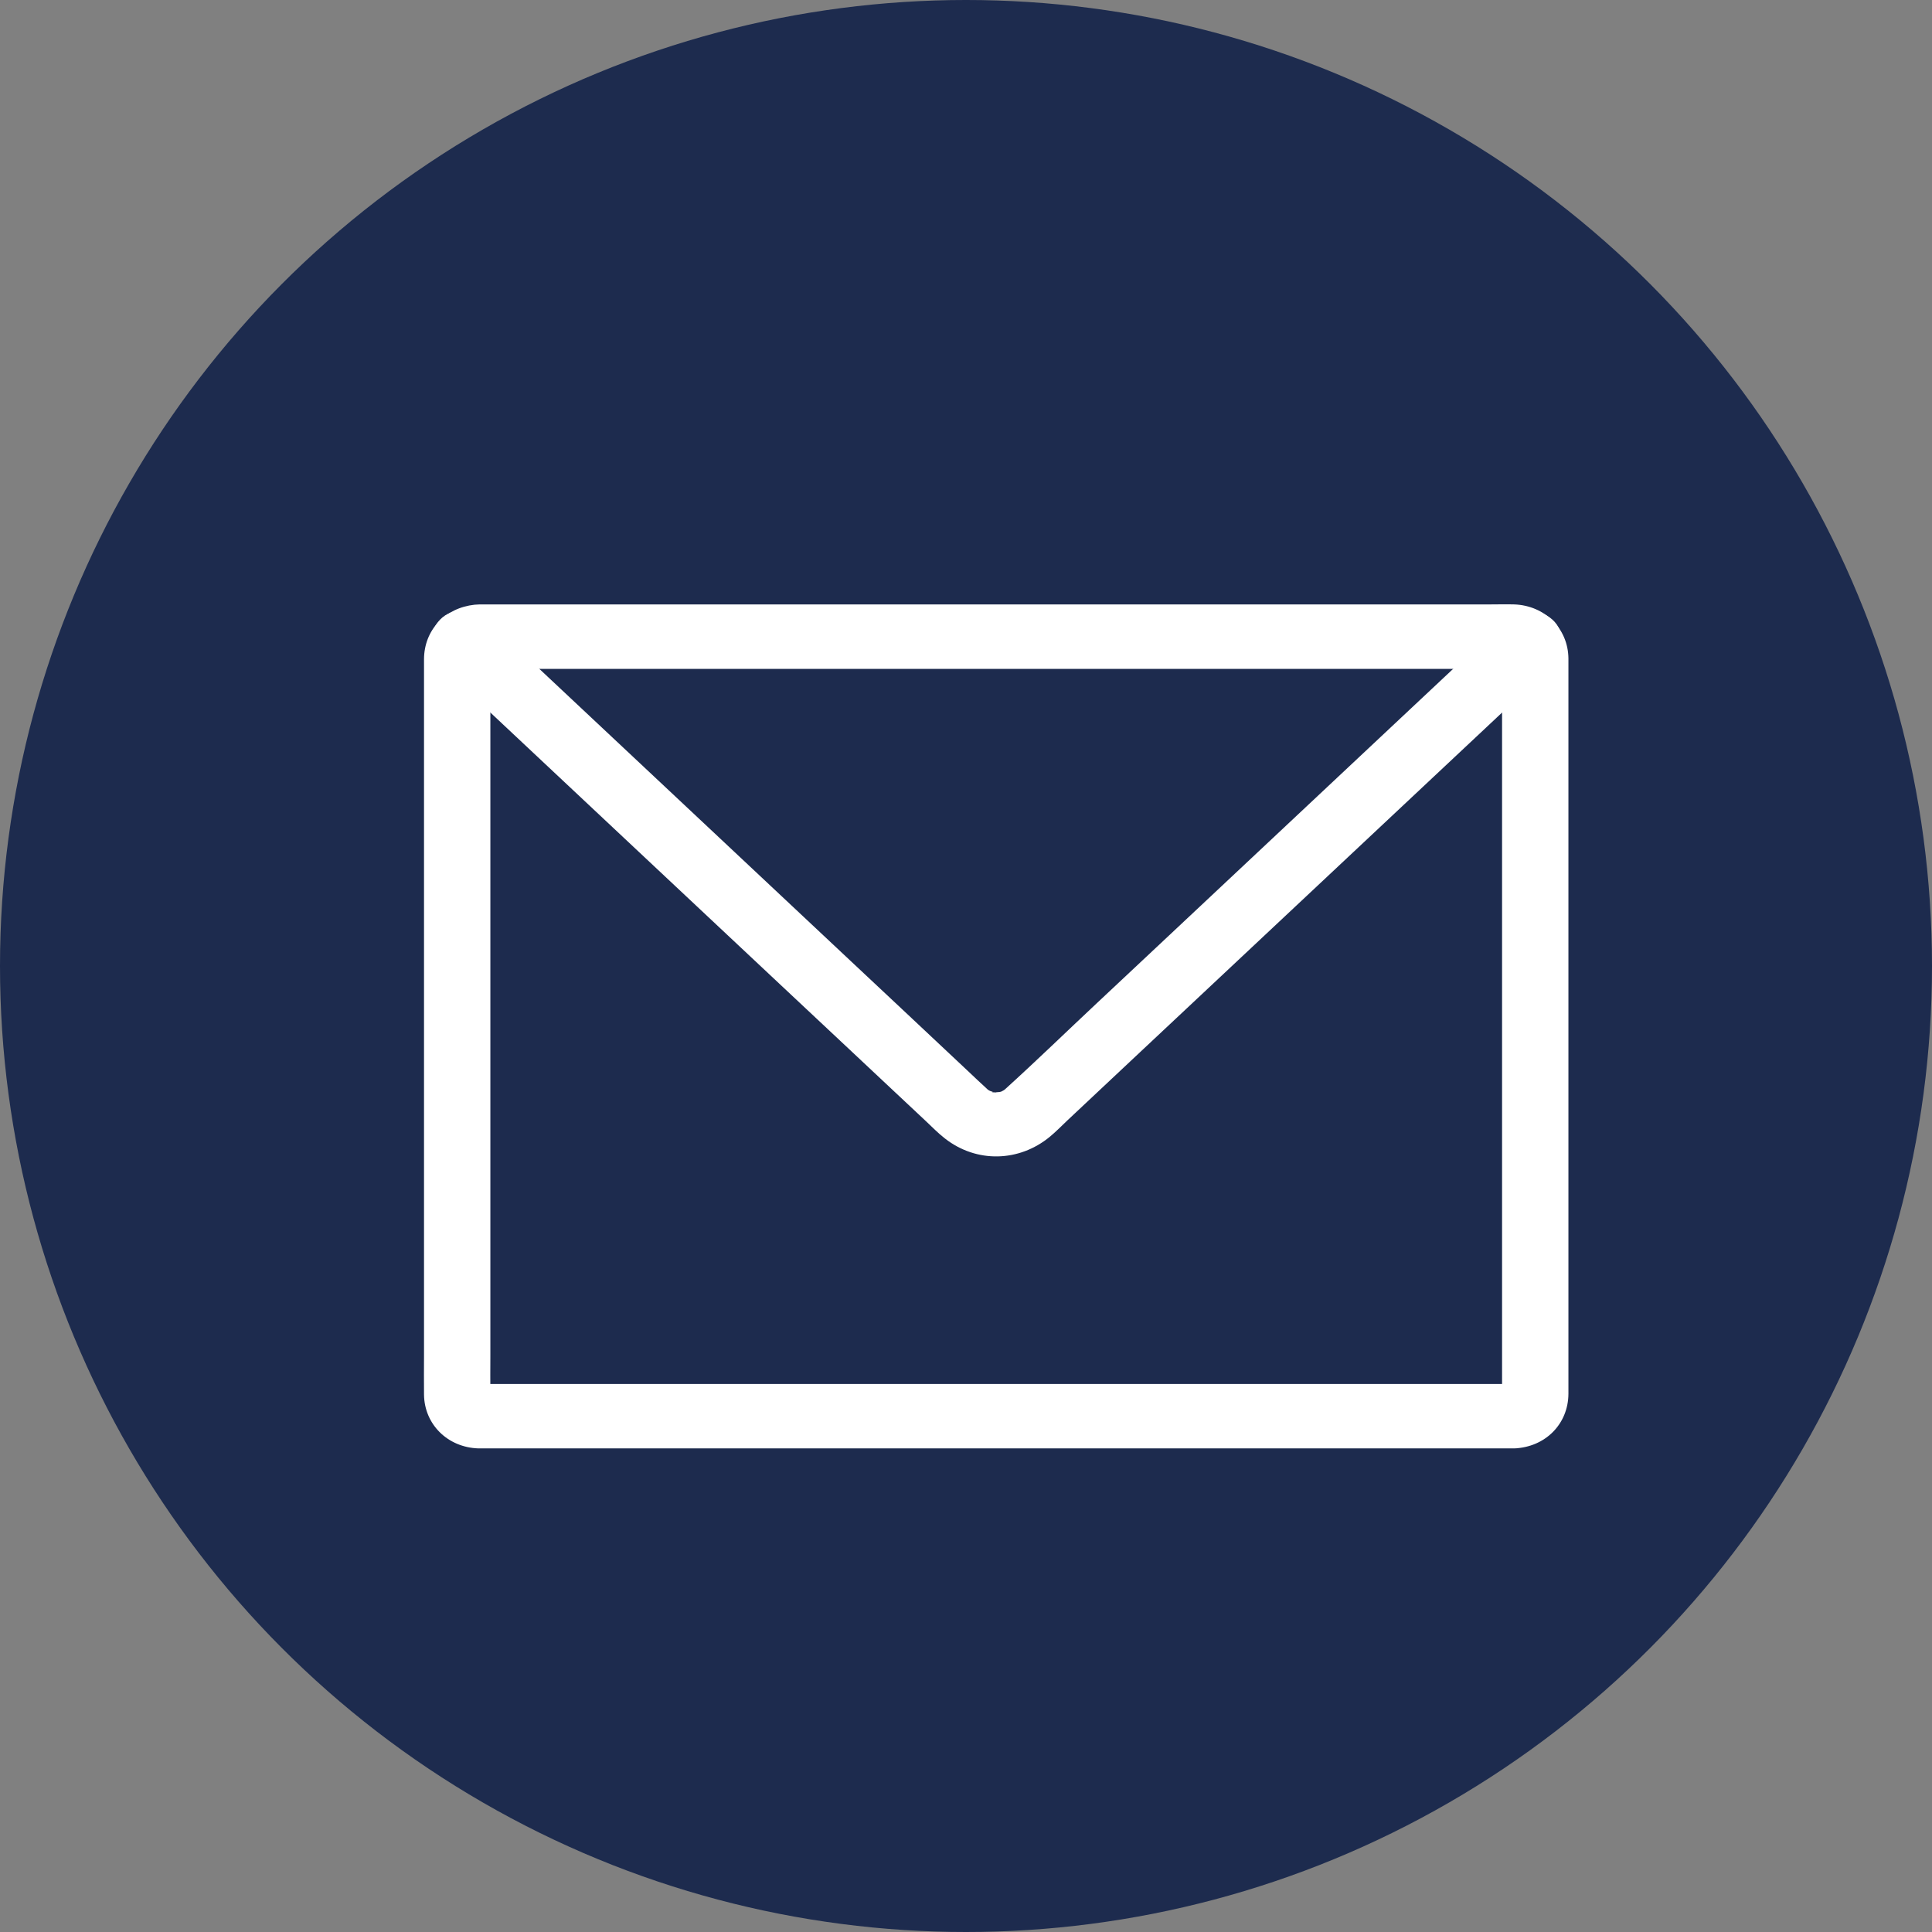
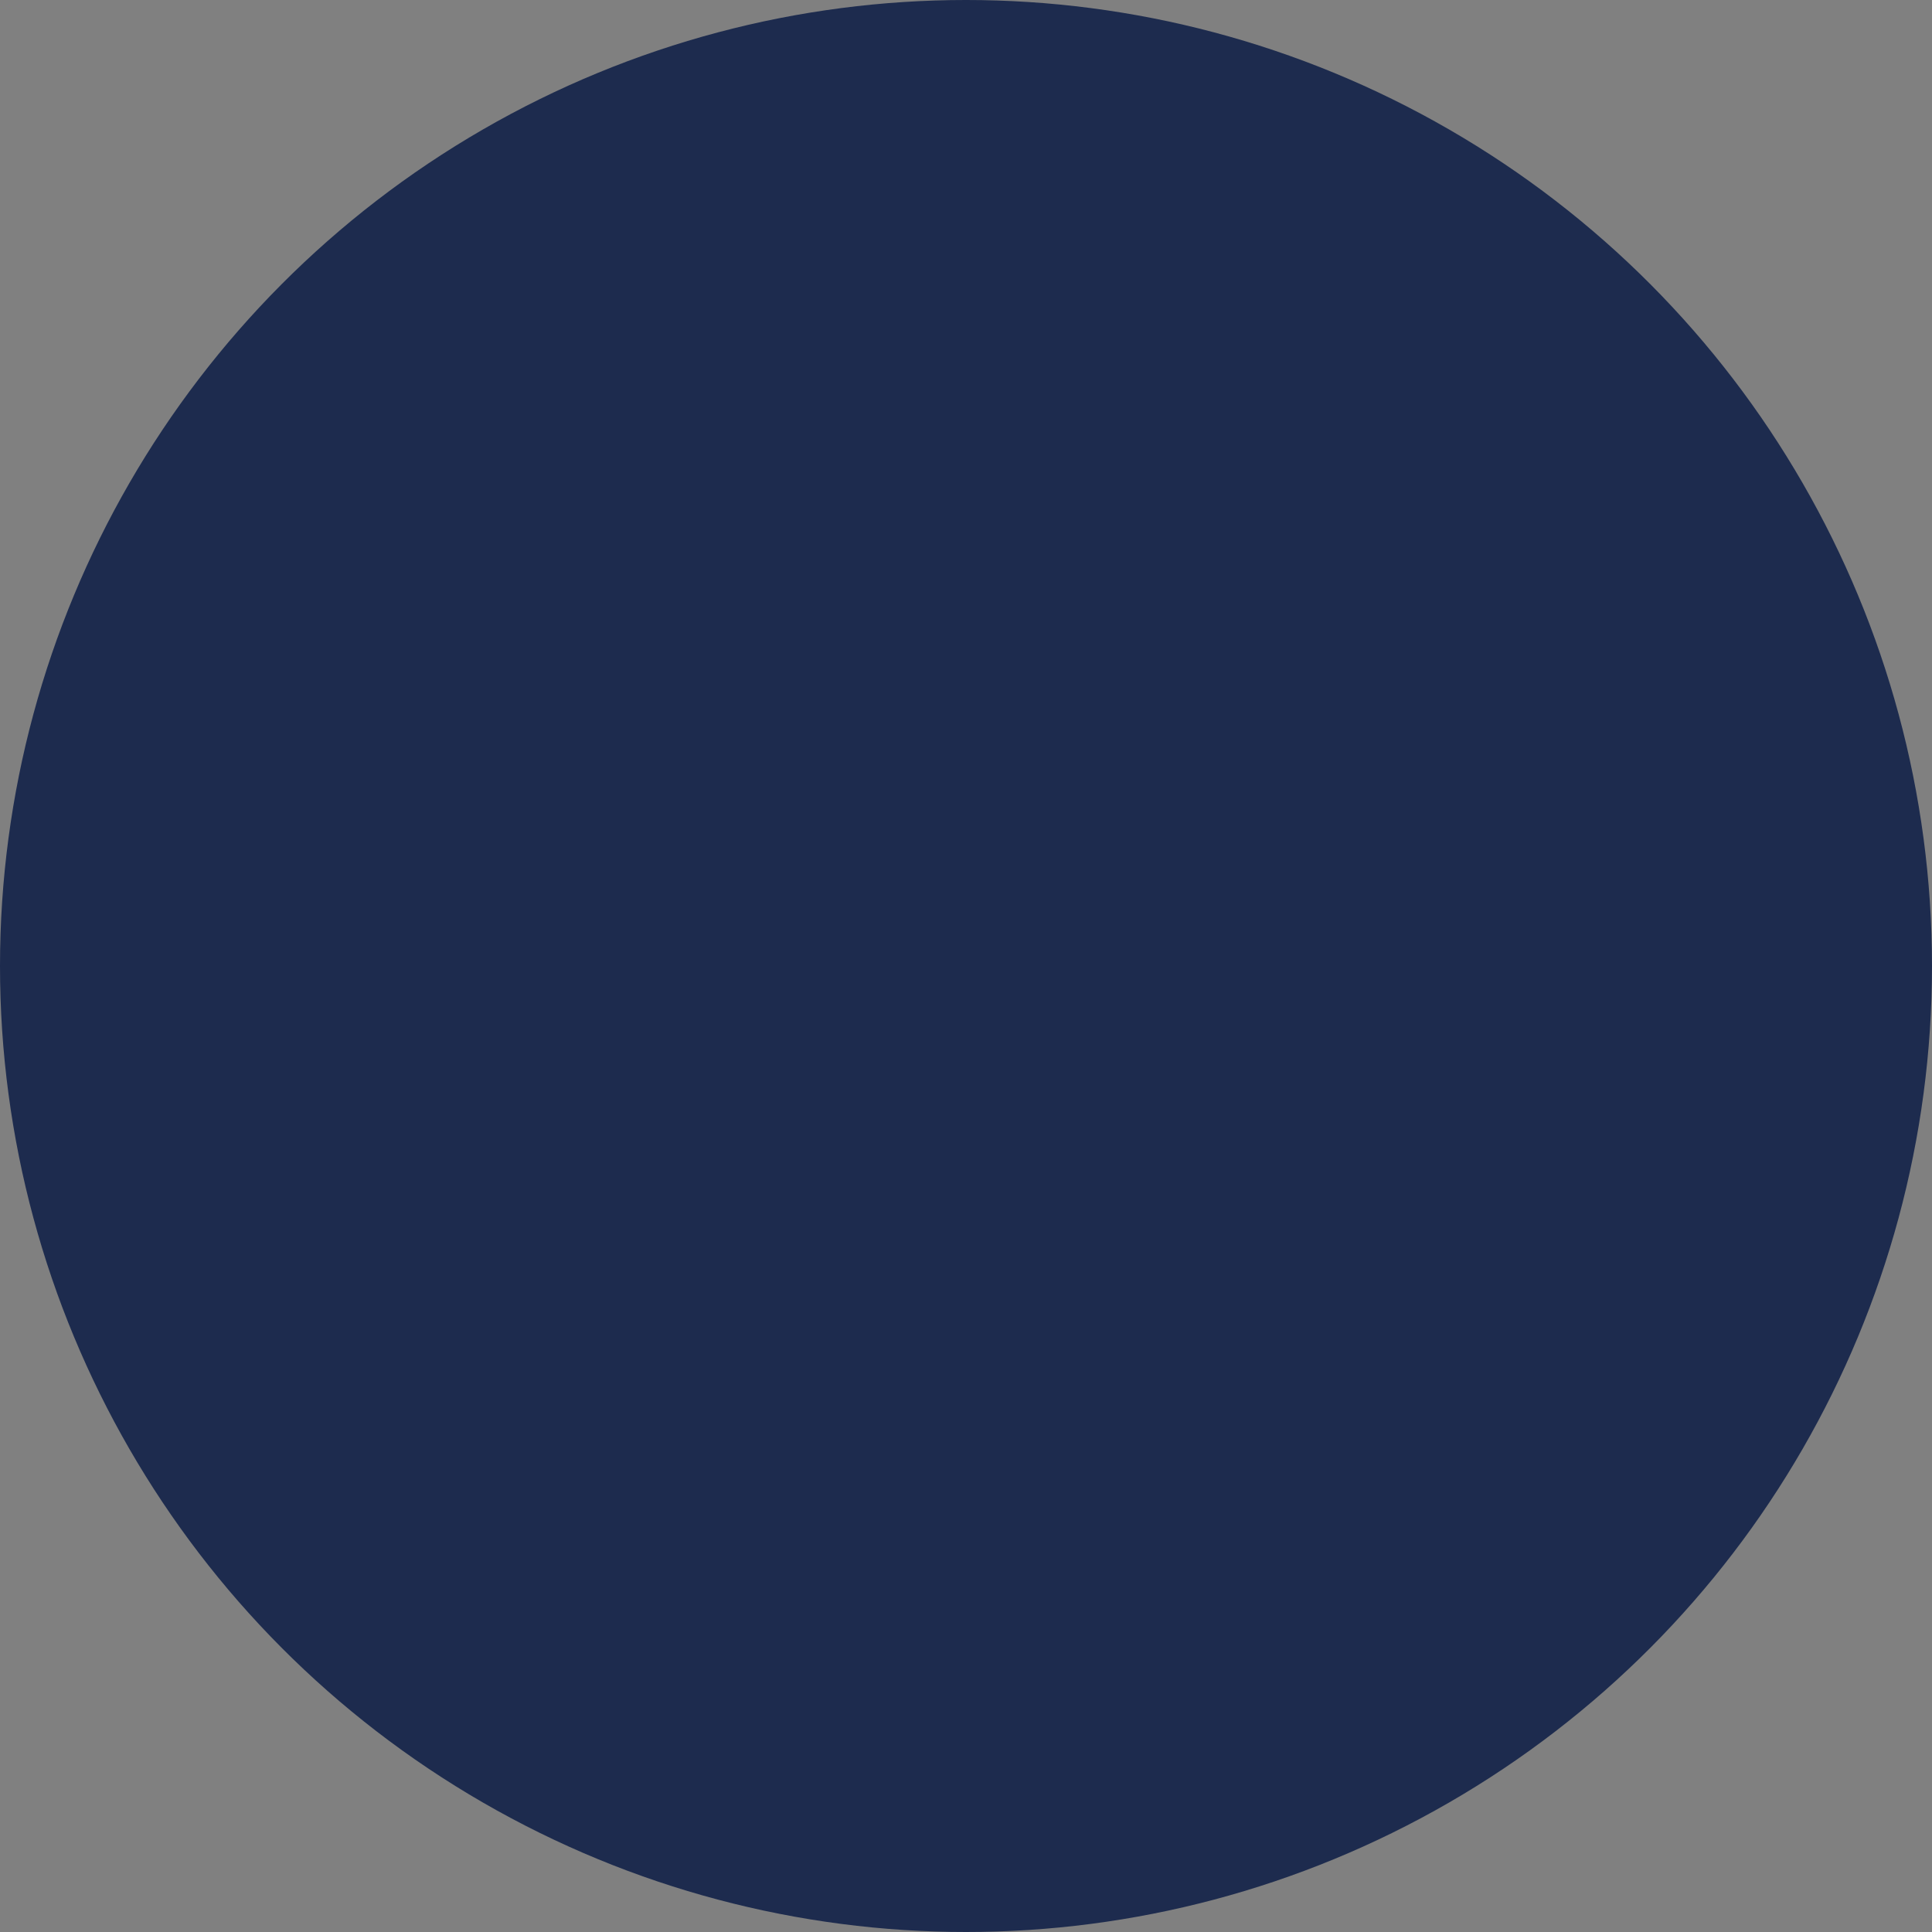
<svg xmlns="http://www.w3.org/2000/svg" width="32px" height="32px" viewBox="0 0 32 32" version="1.1">
  <rect x="0" y="0" width="32" height="32" fill="#808080" stroke="none" />
  <title>Group 6</title>
  <g id="Page-1" stroke="none" stroke-width="1" fill="none" fill-rule="evenodd">
    <g id="Gabarit-article" transform="translate(-441, -384)">
      <g id="Group-6" transform="translate(441, 384)">
        <circle id="Oval" fill="#1D2B4E" cx="16" cy="16" r="16" />
        <g id="noun_Mail_3750844" transform="translate(6.437, 10)" fill="#FFFFFF" fill-rule="nonzero">
          <g id="Group" transform="translate(0.563, 0)">
-             <path d="M18.081,12.923 C17.961,12.923 17.842,12.923 17.723,12.923 C17.394,12.923 17.066,12.923 16.737,12.923 C16.243,12.923 15.748,12.923 15.254,12.923 C14.636,12.923 14.019,12.923 13.402,12.923 C12.706,12.923 12.009,12.923 11.313,12.923 C10.58,12.923 9.848,12.923 9.116,12.923 C8.391,12.923 7.666,12.923 6.942,12.923 C6.268,12.923 5.594,12.923 4.92,12.923 C4.341,12.923 3.761,12.923 3.182,12.923 C2.74,12.923 2.298,12.923 1.857,12.923 C1.597,12.923 1.337,12.923 1.077,12.923 C1.028,12.923 0.978,12.922 0.929,12.923 C0.926,12.923 0.923,12.923 0.92,12.923 C0.824,12.926 1.039,12.946 0.951,12.923 C0.944,12.921 1.068,12.974 1.018,12.947 C0.969,12.921 1.077,12.994 1.073,12.99 C1.058,12.976 1.028,12.939 1.078,13.003 C1.146,13.09 1.065,12.948 1.105,13.051 C1.139,13.135 1.115,13.078 1.113,13.062 C1.113,13.057 1.117,13.19 1.122,13.133 C1.124,13.118 1.121,13.124 1.122,13.118 C1.122,13.117 1.122,13.116 1.122,13.115 C1.122,13.109 1.122,13.102 1.122,13.096 C1.119,12.881 1.122,12.666 1.122,12.451 C1.122,11.997 1.122,11.543 1.122,11.09 C1.122,10.475 1.122,9.86 1.122,9.245 C1.122,8.546 1.122,7.848 1.122,7.15 C1.122,6.446 1.122,5.743 1.122,5.039 C1.122,4.408 1.122,3.777 1.122,3.146 C1.122,2.664 1.122,2.183 1.122,1.703 C1.122,1.45 1.122,1.197 1.122,0.944 C1.122,0.926 1.122,0.907 1.122,0.889 C1.122,0.887 1.122,0.886 1.122,0.884 C1.119,0.809 1.115,0.922 1.113,0.94 C1.123,0.857 1.061,1.036 1.104,0.966 C1.108,0.961 1.023,1.06 1.063,1.022 C1.103,0.983 1,1.065 1.006,1.062 C1.078,1.02 0.893,1.081 0.978,1.07 C0.971,1.071 0.831,1.076 0.92,1.079 C0.953,1.08 0.986,1.079 1.019,1.079 C1.251,1.079 1.484,1.079 1.717,1.079 C2.137,1.079 2.557,1.079 2.977,1.079 C3.541,1.079 4.104,1.079 4.668,1.079 C5.331,1.079 5.995,1.079 6.658,1.079 C7.379,1.079 8.099,1.079 8.82,1.079 C9.553,1.079 10.287,1.079 11.021,1.079 C11.725,1.079 12.429,1.079 13.132,1.079 C13.763,1.079 14.393,1.079 15.023,1.079 C15.537,1.079 16.051,1.079 16.564,1.079 C16.917,1.079 17.271,1.079 17.624,1.079 C17.774,1.079 17.924,1.082 18.073,1.079 C18.076,1.079 18.078,1.079 18.081,1.079 C18.157,1.076 18.039,1.072 18.022,1.07 C18.107,1.08 17.923,1.02 17.995,1.062 C18.001,1.065 17.898,0.983 17.938,1.022 C17.978,1.06 17.893,0.961 17.897,0.966 C17.908,0.985 17.924,1.025 17.895,0.951 C17.853,0.845 17.896,1.014 17.882,0.897 C17.873,0.811 17.879,0.884 17.879,0.91 C17.88,0.985 17.879,1.06 17.879,1.135 C17.879,1.484 17.879,1.832 17.879,2.18 C17.879,2.727 17.879,3.274 17.879,3.821 C17.879,4.489 17.879,5.157 17.879,5.825 C17.879,6.535 17.879,7.246 17.879,7.957 C17.879,8.633 17.879,9.309 17.879,9.984 C17.879,10.548 17.879,11.111 17.879,11.674 C17.879,12.047 17.879,12.419 17.879,12.792 C17.879,12.881 17.879,12.969 17.879,13.058 C17.879,13.076 17.878,13.094 17.879,13.112 C17.879,13.119 17.878,13.127 17.878,13.133 C17.883,13.189 17.888,13.057 17.887,13.062 C17.885,13.078 17.861,13.135 17.895,13.051 C17.924,12.977 17.908,13.017 17.897,13.036 C17.893,13.041 17.978,12.942 17.938,12.98 C17.898,13.019 18.001,12.937 17.995,12.94 C17.976,12.951 17.934,12.967 18.01,12.939 C18.097,12.906 18.039,12.929 18.022,12.931 C18.027,12.931 18.172,12.919 18.081,12.923 C17.794,12.935 17.517,13.16 17.531,13.457 C17.544,13.736 17.773,14.003 18.081,13.99 C18.596,13.969 18.975,13.586 18.978,13.086 C18.979,13.006 18.978,12.926 18.978,12.846 C18.978,12.484 18.978,12.121 18.978,11.759 C18.978,11.199 18.978,10.639 18.978,10.078 C18.978,9.399 18.978,8.72 18.978,8.041 C18.978,7.323 18.978,6.605 18.978,5.887 C18.978,5.208 18.978,4.528 18.978,3.849 C18.978,3.295 18.978,2.741 18.978,2.187 C18.978,1.835 18.978,1.483 18.978,1.132 C18.978,1.057 18.979,0.981 18.978,0.906 C18.973,0.411 18.59,0.03 18.08,0.011 C17.95,0.007 17.818,0.011 17.688,0.011 C17.346,0.011 17.004,0.011 16.662,0.011 C16.15,0.011 15.638,0.011 15.127,0.011 C14.495,0.011 13.864,0.011 13.233,0.011 C12.524,0.011 11.816,0.011 11.108,0.011 C10.367,0.011 9.626,0.011 8.886,0.011 C8.154,0.011 7.422,0.011 6.69,0.011 C6.019,0.011 5.348,0.011 4.677,0.011 C4.108,0.011 3.539,0.011 2.97,0.011 C2.546,0.011 2.122,0.011 1.698,0.011 C1.468,0.011 1.238,0.011 1.008,0.011 C0.959,0.011 0.911,0.011 0.861,0.016 C0.369,0.069 0.025,0.437 0.023,0.919 C0.022,1.156 0.023,1.393 0.023,1.63 C0.023,2.104 0.023,2.578 0.023,3.052 C0.023,3.684 0.023,4.316 0.023,4.948 C0.023,5.657 0.023,6.366 0.023,7.075 C0.023,7.785 0.023,8.495 0.023,9.204 C0.023,9.827 0.023,10.45 0.023,11.073 C0.023,11.532 0.023,11.992 0.023,12.451 C0.023,12.667 0.02,12.883 0.023,13.099 C0.029,13.593 0.415,13.973 0.922,13.99 C0.96,13.991 0.999,13.99 1.037,13.99 C1.282,13.99 1.528,13.99 1.774,13.99 C2.207,13.99 2.641,13.99 3.075,13.99 C3.656,13.99 4.236,13.99 4.817,13.99 C5.494,13.99 6.171,13.99 6.847,13.99 C7.578,13.99 8.309,13.99 9.039,13.99 C9.783,13.99 10.526,13.99 11.27,13.99 C11.974,13.99 12.678,13.99 13.382,13.99 C14.006,13.99 14.63,13.99 15.254,13.99 C15.755,13.99 16.256,13.99 16.756,13.99 C17.084,13.99 17.412,13.99 17.74,13.99 C17.854,13.99 17.967,13.99 18.081,13.99 C18.368,13.99 18.644,13.745 18.631,13.456 C18.617,13.167 18.389,12.923 18.081,12.923 Z" id="Path" />
-             <path d="M17.936,0.265 C17.598,0.582 17.26,0.9 16.921,1.217 C16.17,1.922 15.418,2.628 14.666,3.333 C13.897,4.054 13.129,4.775 12.361,5.496 C11.964,5.868 11.568,6.24 11.171,6.612 C10.664,7.087 10.165,7.572 9.65,8.039 C9.643,8.046 9.603,8.075 9.6,8.083 C9.605,8.068 9.71,8.016 9.633,8.054 C9.61,8.065 9.587,8.078 9.564,8.091 C9.502,8.126 9.699,8.048 9.595,8.077 C9.576,8.082 9.556,8.088 9.536,8.093 C9.519,8.097 9.417,8.119 9.519,8.098 C9.62,8.078 9.495,8.093 9.47,8.094 C9.428,8.096 9.385,8.069 9.525,8.104 C9.505,8.1 9.485,8.097 9.465,8.093 C9.444,8.088 9.397,8.064 9.377,8.066 C9.39,8.065 9.497,8.128 9.423,8.084 C9.401,8.07 9.378,8.057 9.355,8.045 C9.292,8.012 9.457,8.136 9.377,8.062 C9.368,8.054 9.359,8.046 9.35,8.037 C9.239,7.937 9.132,7.833 9.023,7.731 C8.661,7.391 8.299,7.052 7.938,6.712 C7.651,6.443 7.364,6.174 7.077,5.905 C6.363,5.235 5.649,4.565 4.935,3.895 C4.142,3.151 3.35,2.408 2.557,1.664 C2.083,1.219 1.608,0.774 1.133,0.328 C1.111,0.307 1.088,0.286 1.065,0.264 C0.858,0.07 0.491,0.05 0.288,0.264 C0.089,0.474 0.067,0.812 0.288,1.019 C0.63,1.34 0.972,1.661 1.314,1.982 C2.073,2.694 2.831,3.405 3.589,4.117 C4.362,4.842 5.134,5.566 5.906,6.291 C6.291,6.651 6.675,7.012 7.059,7.372 C7.292,7.591 7.525,7.809 7.757,8.027 C7.949,8.207 8.142,8.388 8.334,8.568 C8.437,8.665 8.537,8.768 8.65,8.856 C9.173,9.266 9.88,9.249 10.39,8.827 C10.494,8.741 10.588,8.643 10.686,8.551 C11.057,8.203 11.427,7.856 11.797,7.508 C12.087,7.237 12.377,6.965 12.666,6.693 C13.382,6.022 14.098,5.35 14.813,4.679 C15.612,3.93 16.41,3.18 17.209,2.431 C17.687,1.982 18.165,1.534 18.644,1.085 C18.667,1.063 18.691,1.041 18.714,1.019 C18.921,0.824 18.93,0.457 18.714,0.264 C18.491,0.067 18.157,0.058 17.936,0.265 L17.936,0.265 Z" id="Path" />
-           </g>
+             </g>
        </g>
      </g>
    </g>
  </g>
</svg>